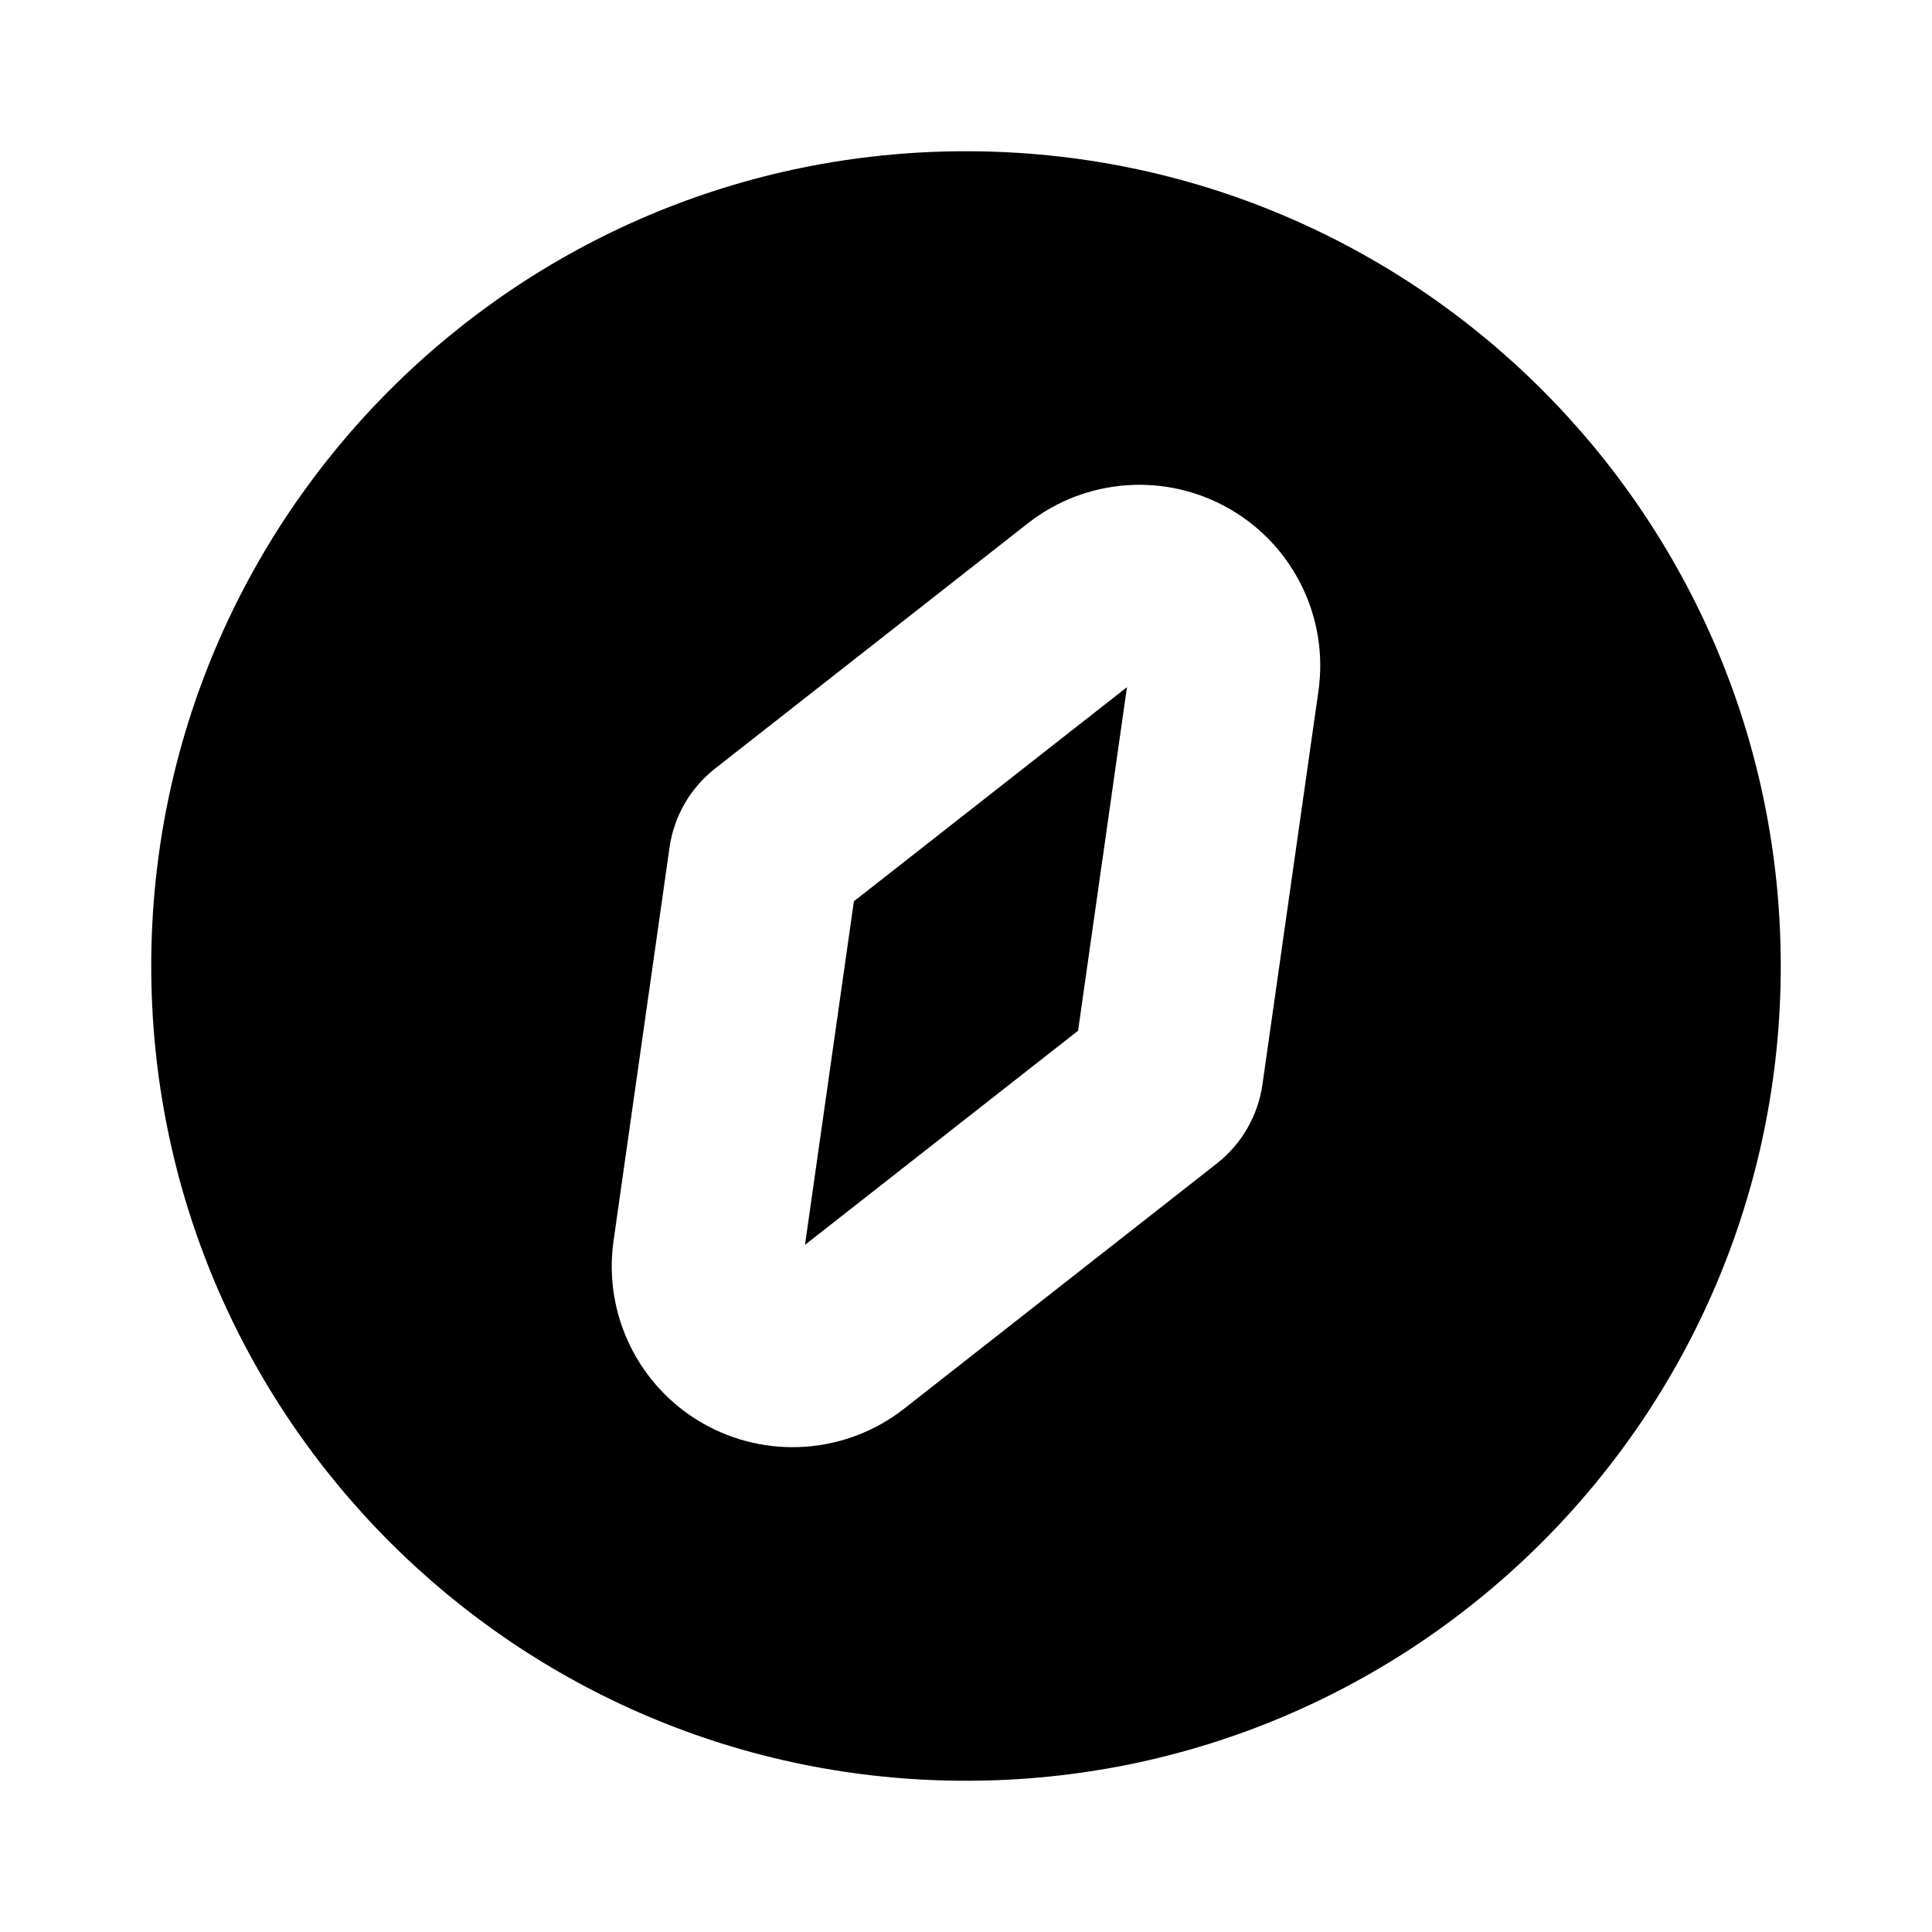
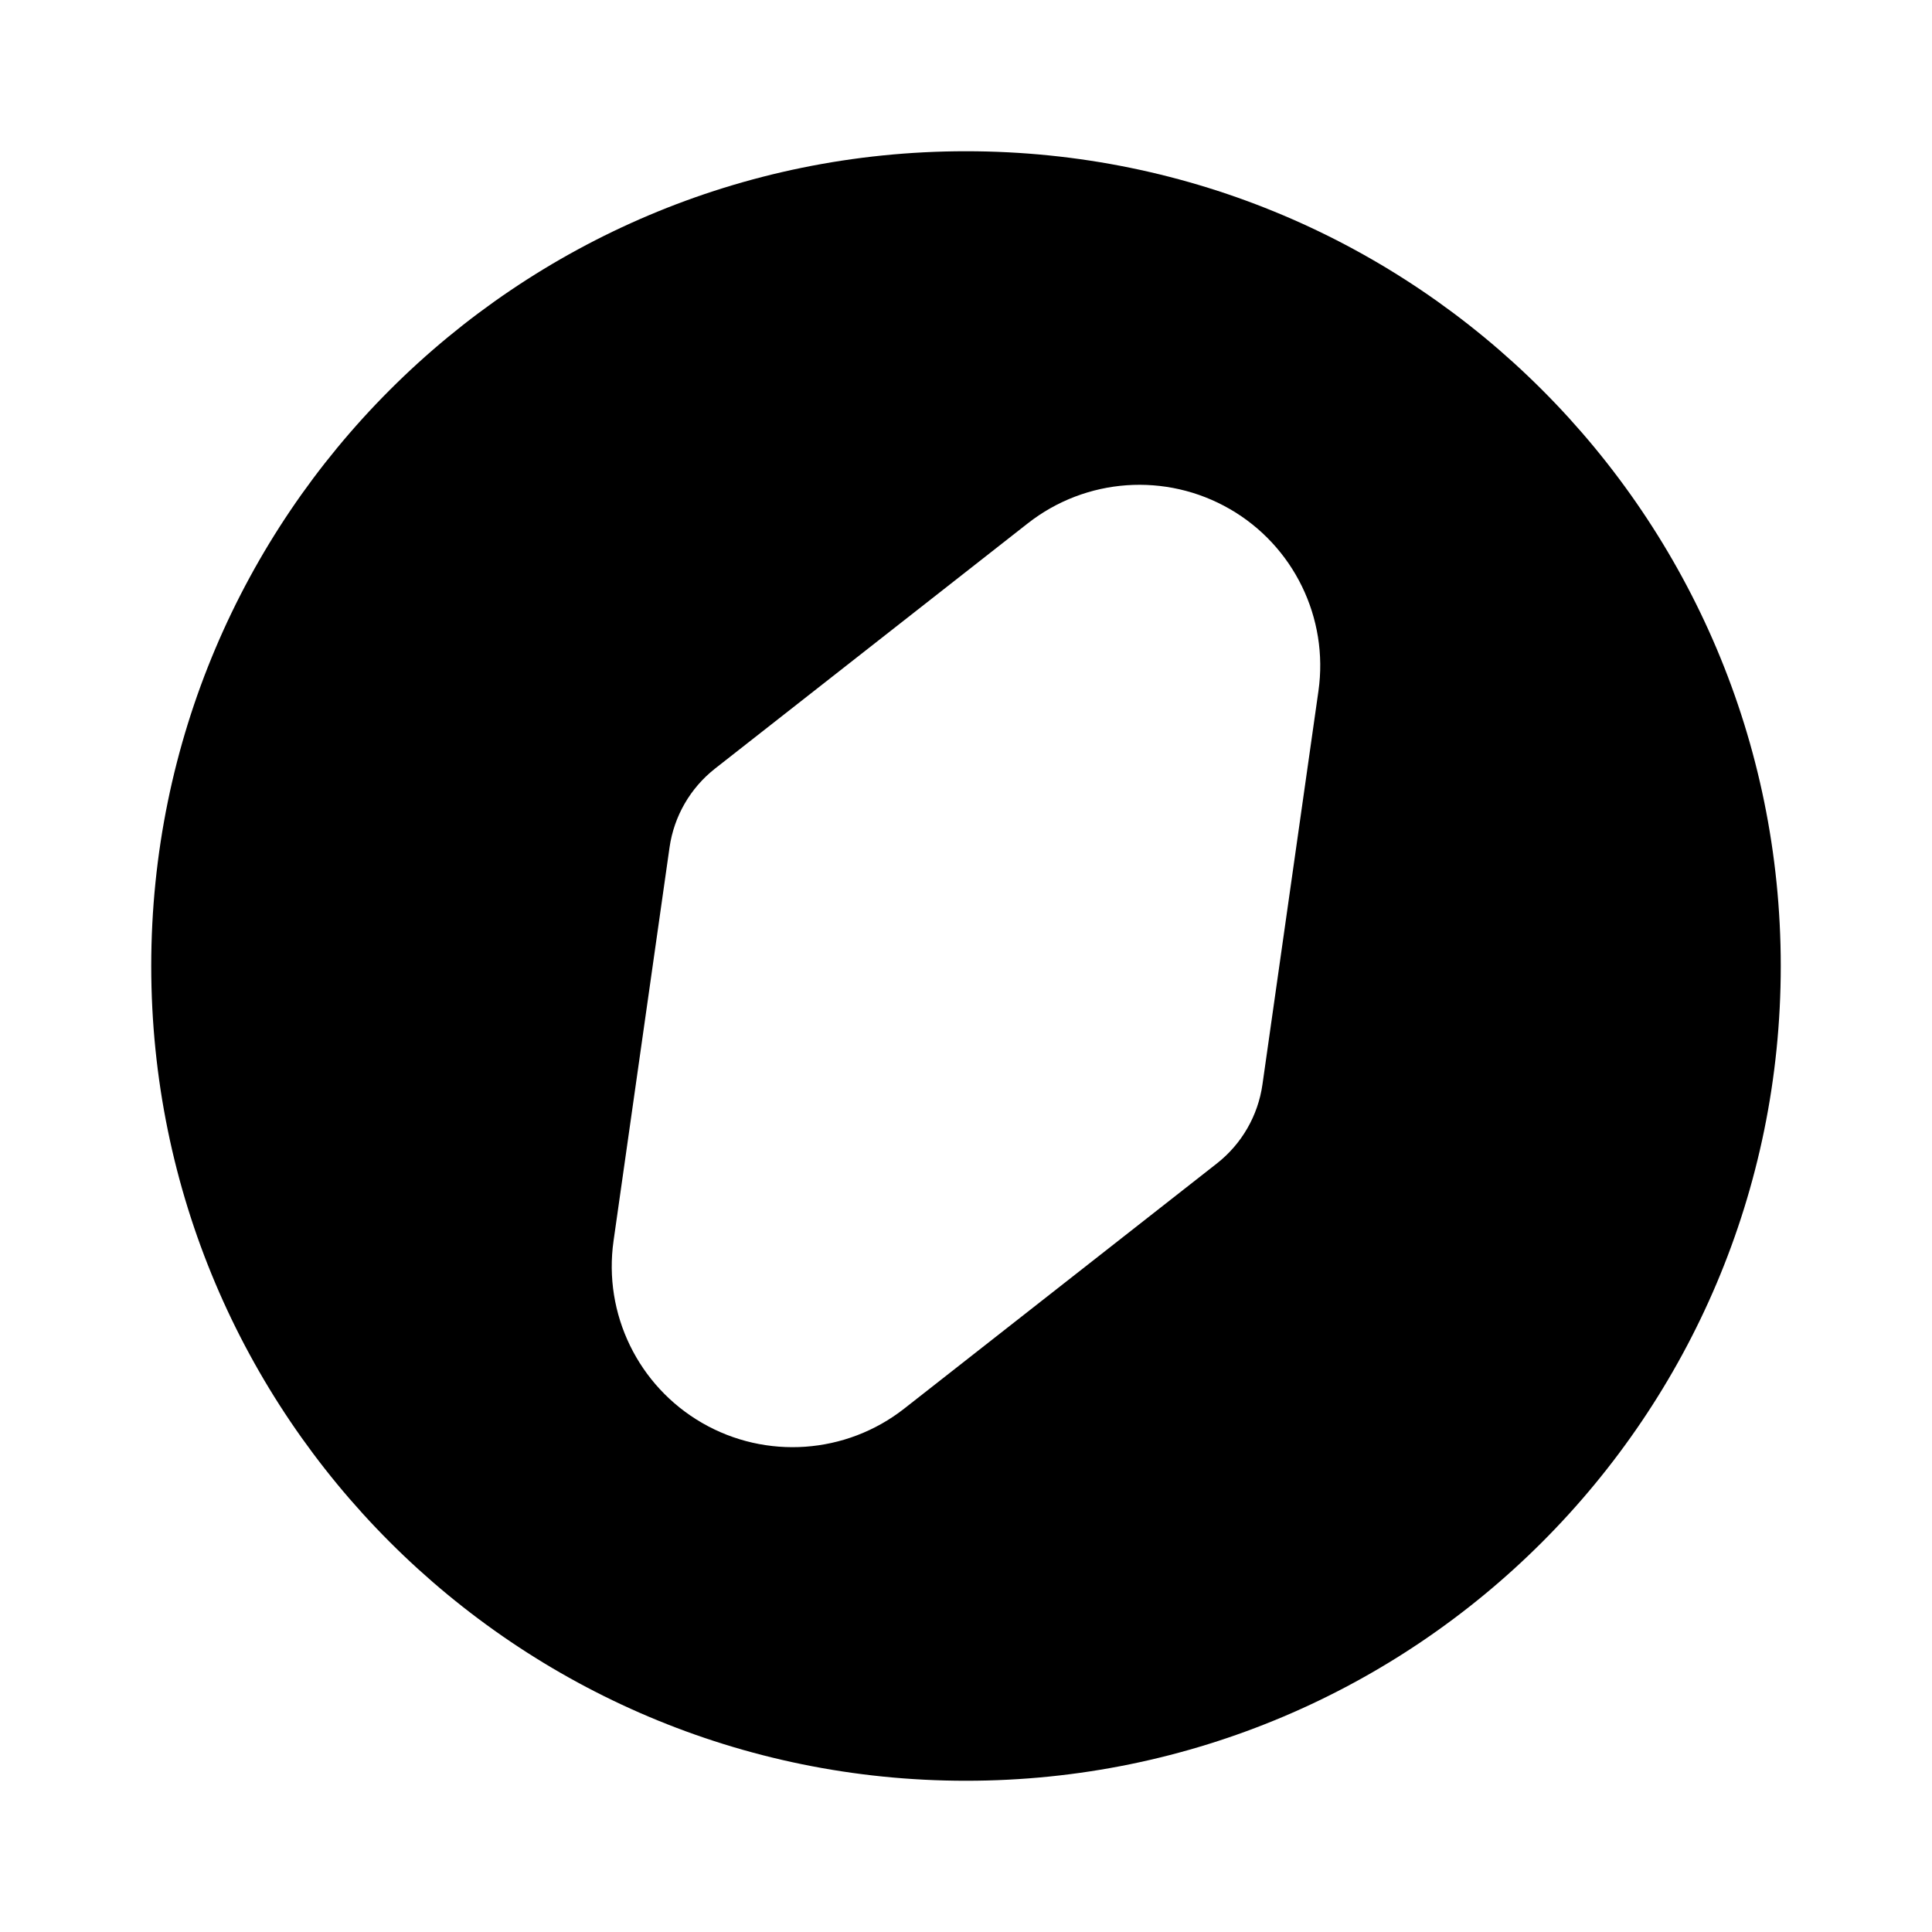
<svg xmlns="http://www.w3.org/2000/svg" fill="#000000" width="800px" height="800px" version="1.1" viewBox="144 144 512 512">
  <g>
-     <path d="m370.29 382.85 72.367-56.742-12.957 91.043-72.367 56.742z" />
    <path d="m400 615.92c119.25 0 215.92-96.672 215.92-215.92 0-119.25-96.672-215.92-215.92-215.92-119.25 0-215.92 96.668-215.92 215.92 0 119.25 96.668 215.92 215.92 215.92zm69.914-337.02c-16.941-9.785-38.133-8.285-53.531 3.789l-82.867 64.977c-6.578 5.156-10.906 12.652-12.082 20.926l-14.836 104.25c-2.758 19.371 6.539 38.473 23.484 48.258 16.945 9.781 38.133 8.277 53.531-3.789l82.871-64.98c6.574-5.156 10.902-12.652 12.078-20.922l14.836-104.26c2.758-19.371-6.539-38.473-23.484-48.254z" fill-rule="evenodd" />
  </g>
</svg>